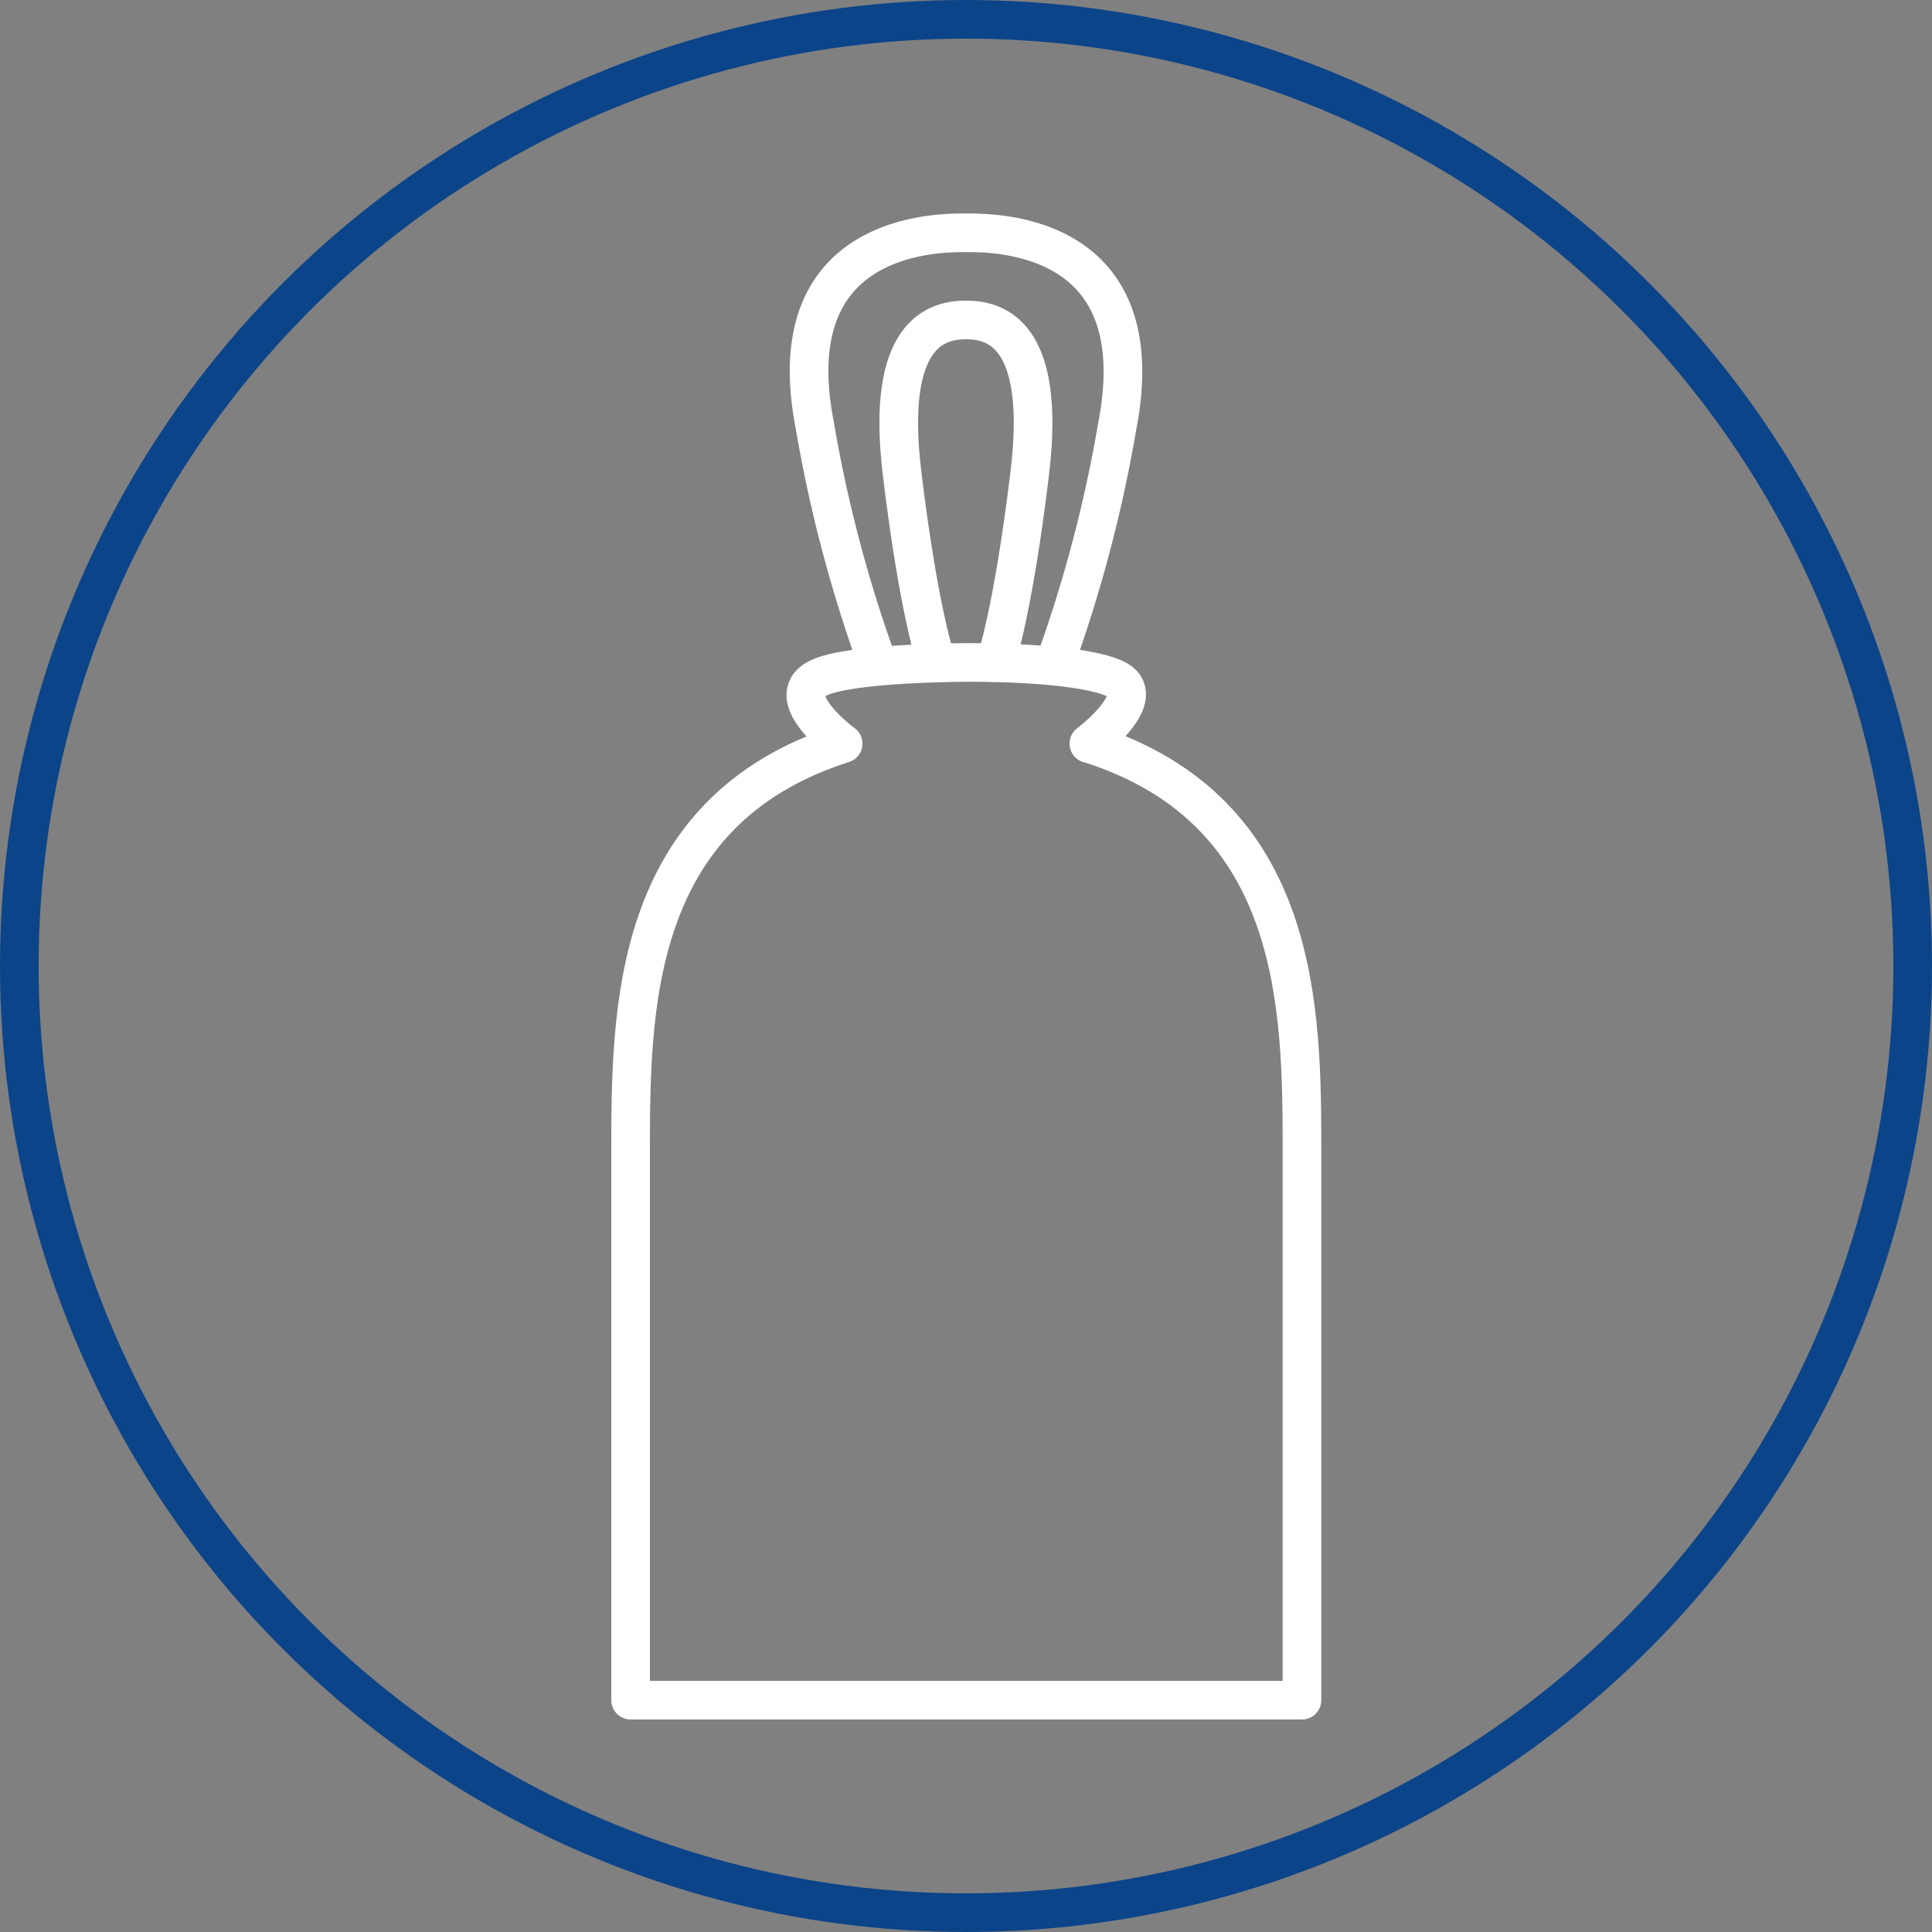
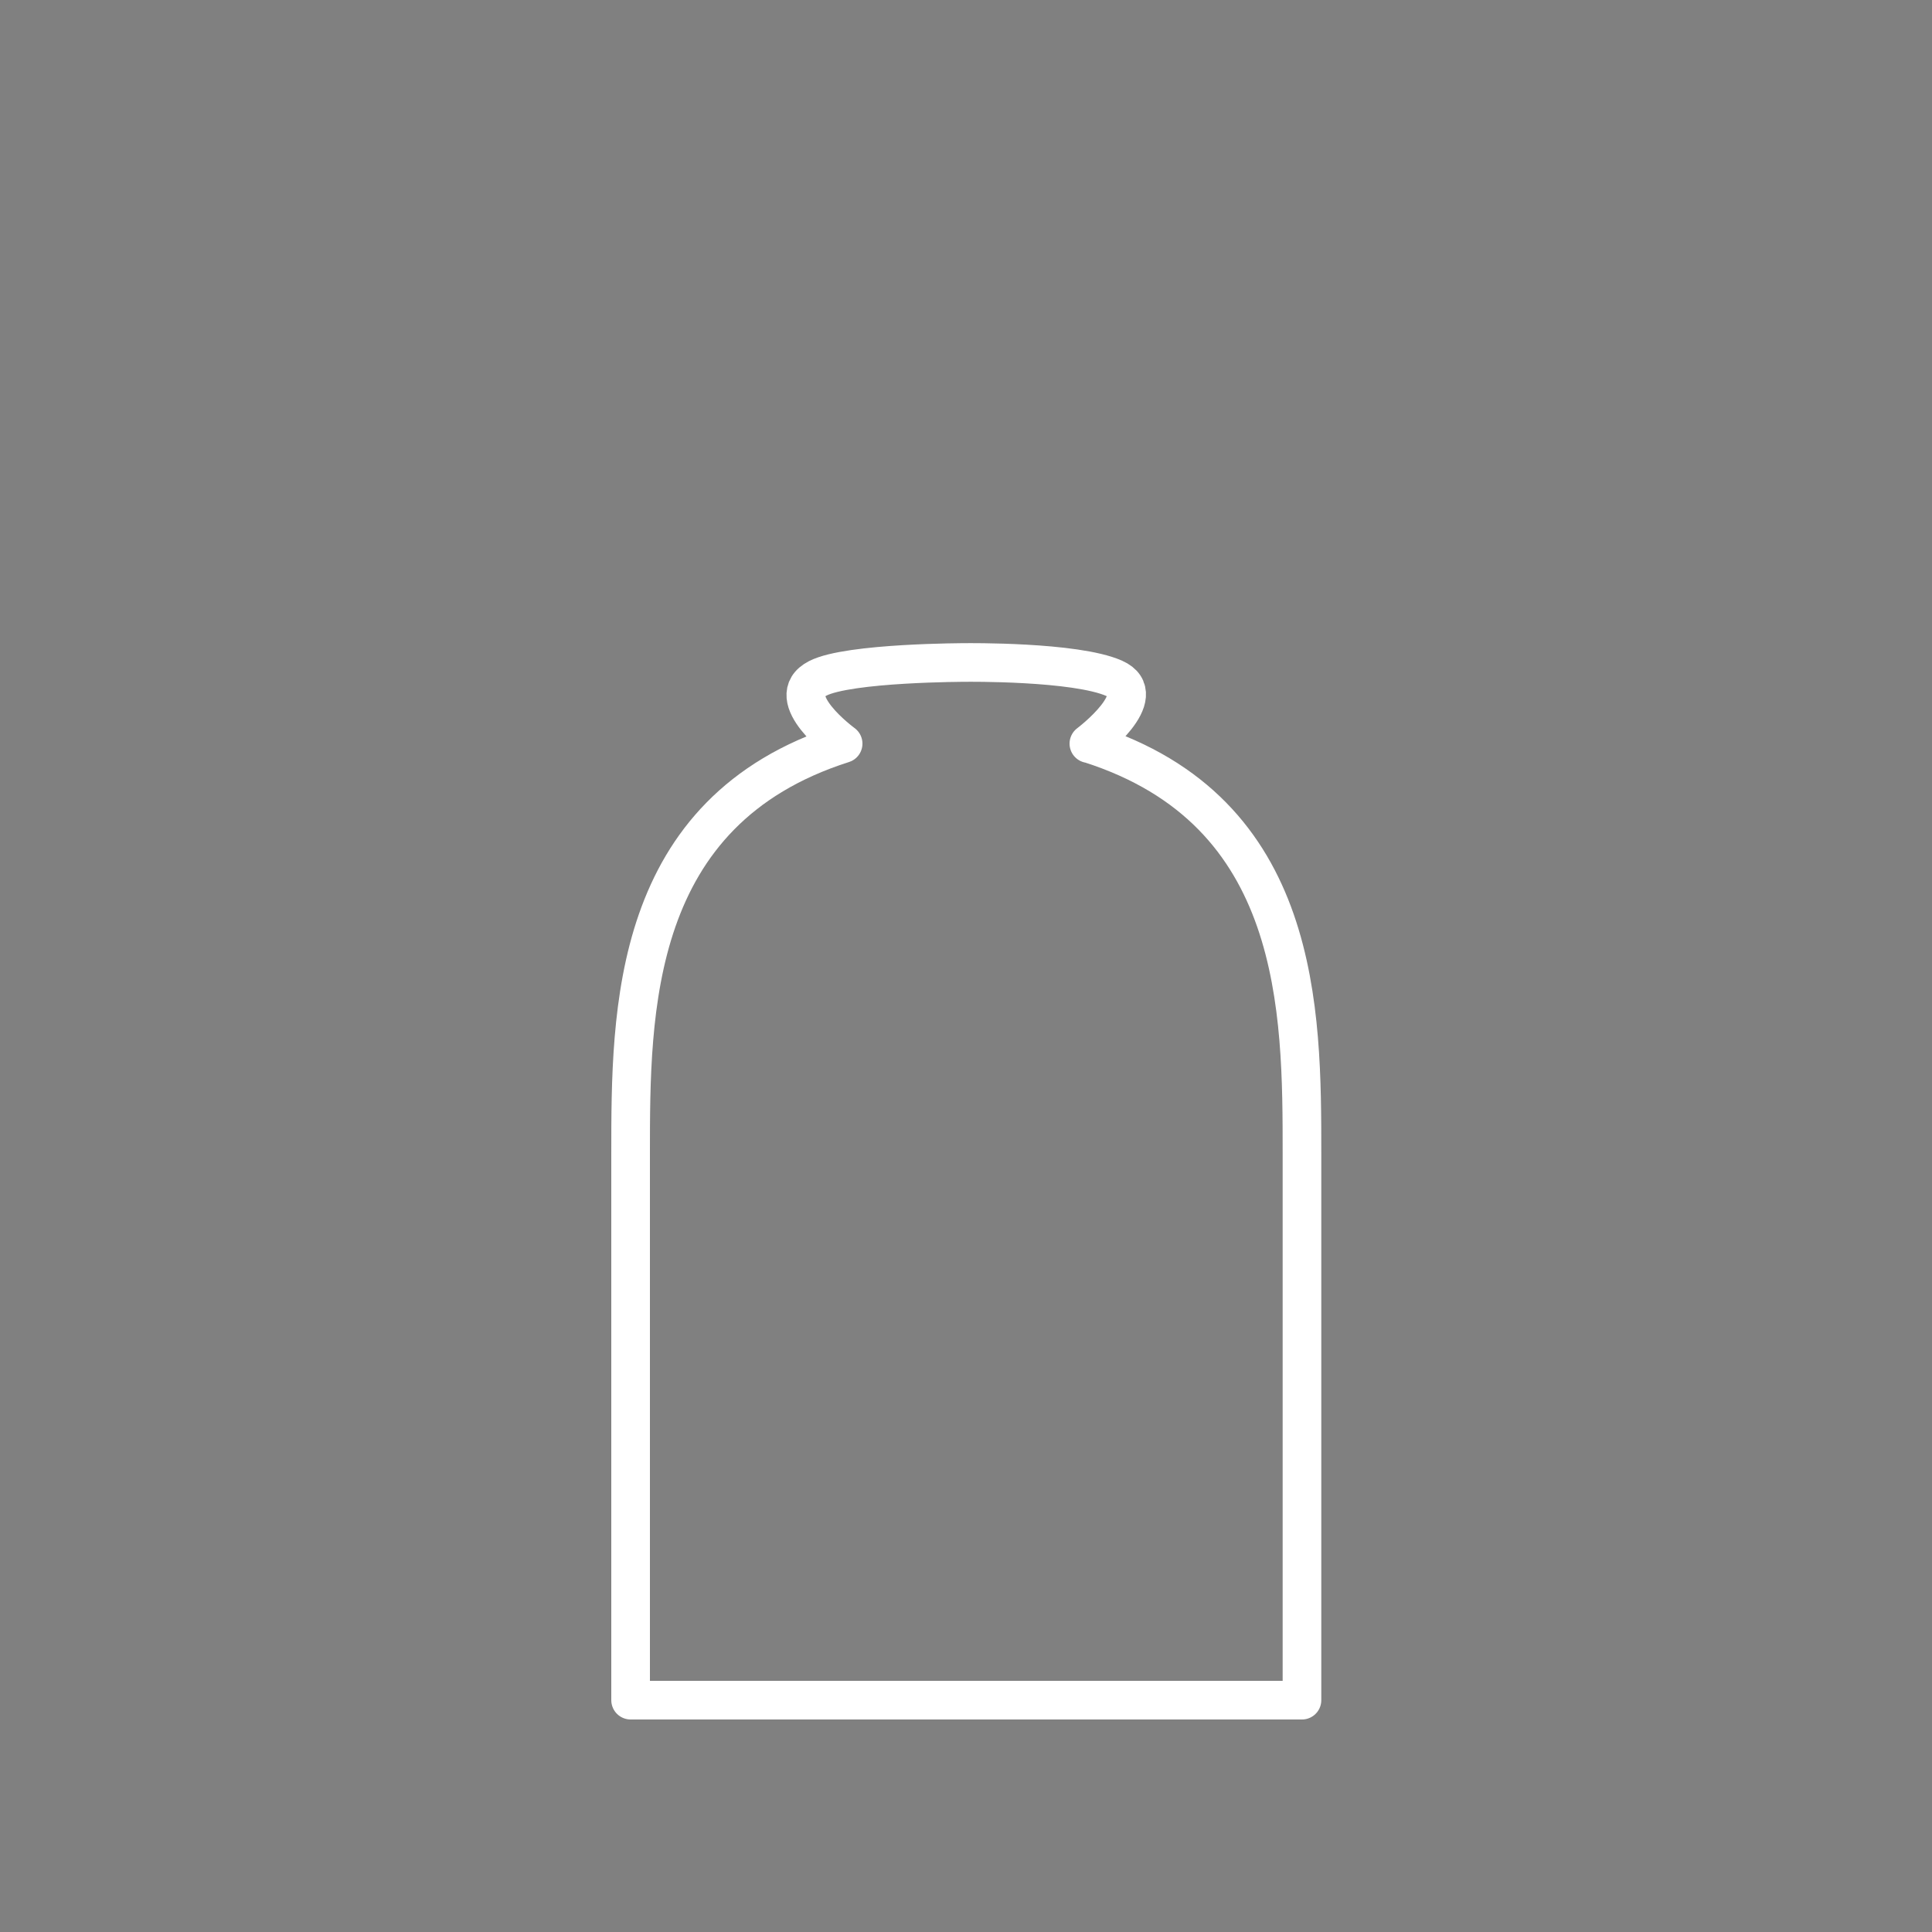
<svg xmlns="http://www.w3.org/2000/svg" id="Livello_1" data-name="Livello 1" viewBox="0 0 100 100">
  <rect x="0" y="0" width="100" height="100" fill="#808080" stroke="none" />
  <defs>
    <style>.cls-1,.cls-2{fill:none;stroke-width:2px;}.cls-1{stroke:#fff;stroke-linecap:round;stroke-linejoin:round;}.cls-2{stroke:#0c4489;stroke-miterlimit:10;}</style>
  </defs>
  <path class="cls-1" d="M56.36,38.49s3.32-2.49,1.31-3.38S50,34.29,50,34.29s-6.07,0-7.67.82c-1.95,1,1.31,3.38,1.31,3.38-11,3.5-11,13.82-11,21.24V88H67.39V59.73c0-7.42,0-17.74-11-21.24" />
-   <path class="cls-1" d="M45.41,34.29A71.34,71.34,0,0,1,42.17,22c-1.75-9,4.82-9.95,7.64-9.95h.38c2.82,0,9.39.93,7.64,10a71.34,71.34,0,0,1-3.24,12.29" />
-   <path class="cls-1" d="M51.53,34.29s.9-2.58,1.77-9.8-1.76-7.93-3.3-7.93-4.18.71-3.31,7.93,1.78,9.8,1.78,9.8" />
  <g id="Domopak_Spazzy_Desktop" data-name="Domopak Spazzy Desktop">
    <g id="Lista_scheda_prodotto_desktop" data-name="Lista scheda prodotto desktop">
      <g id="Group-2">
-         <circle id="Oval" class="cls-2" cx="50" cy="50" r="49" />
-       </g>
+         </g>
    </g>
  </g>
</svg>